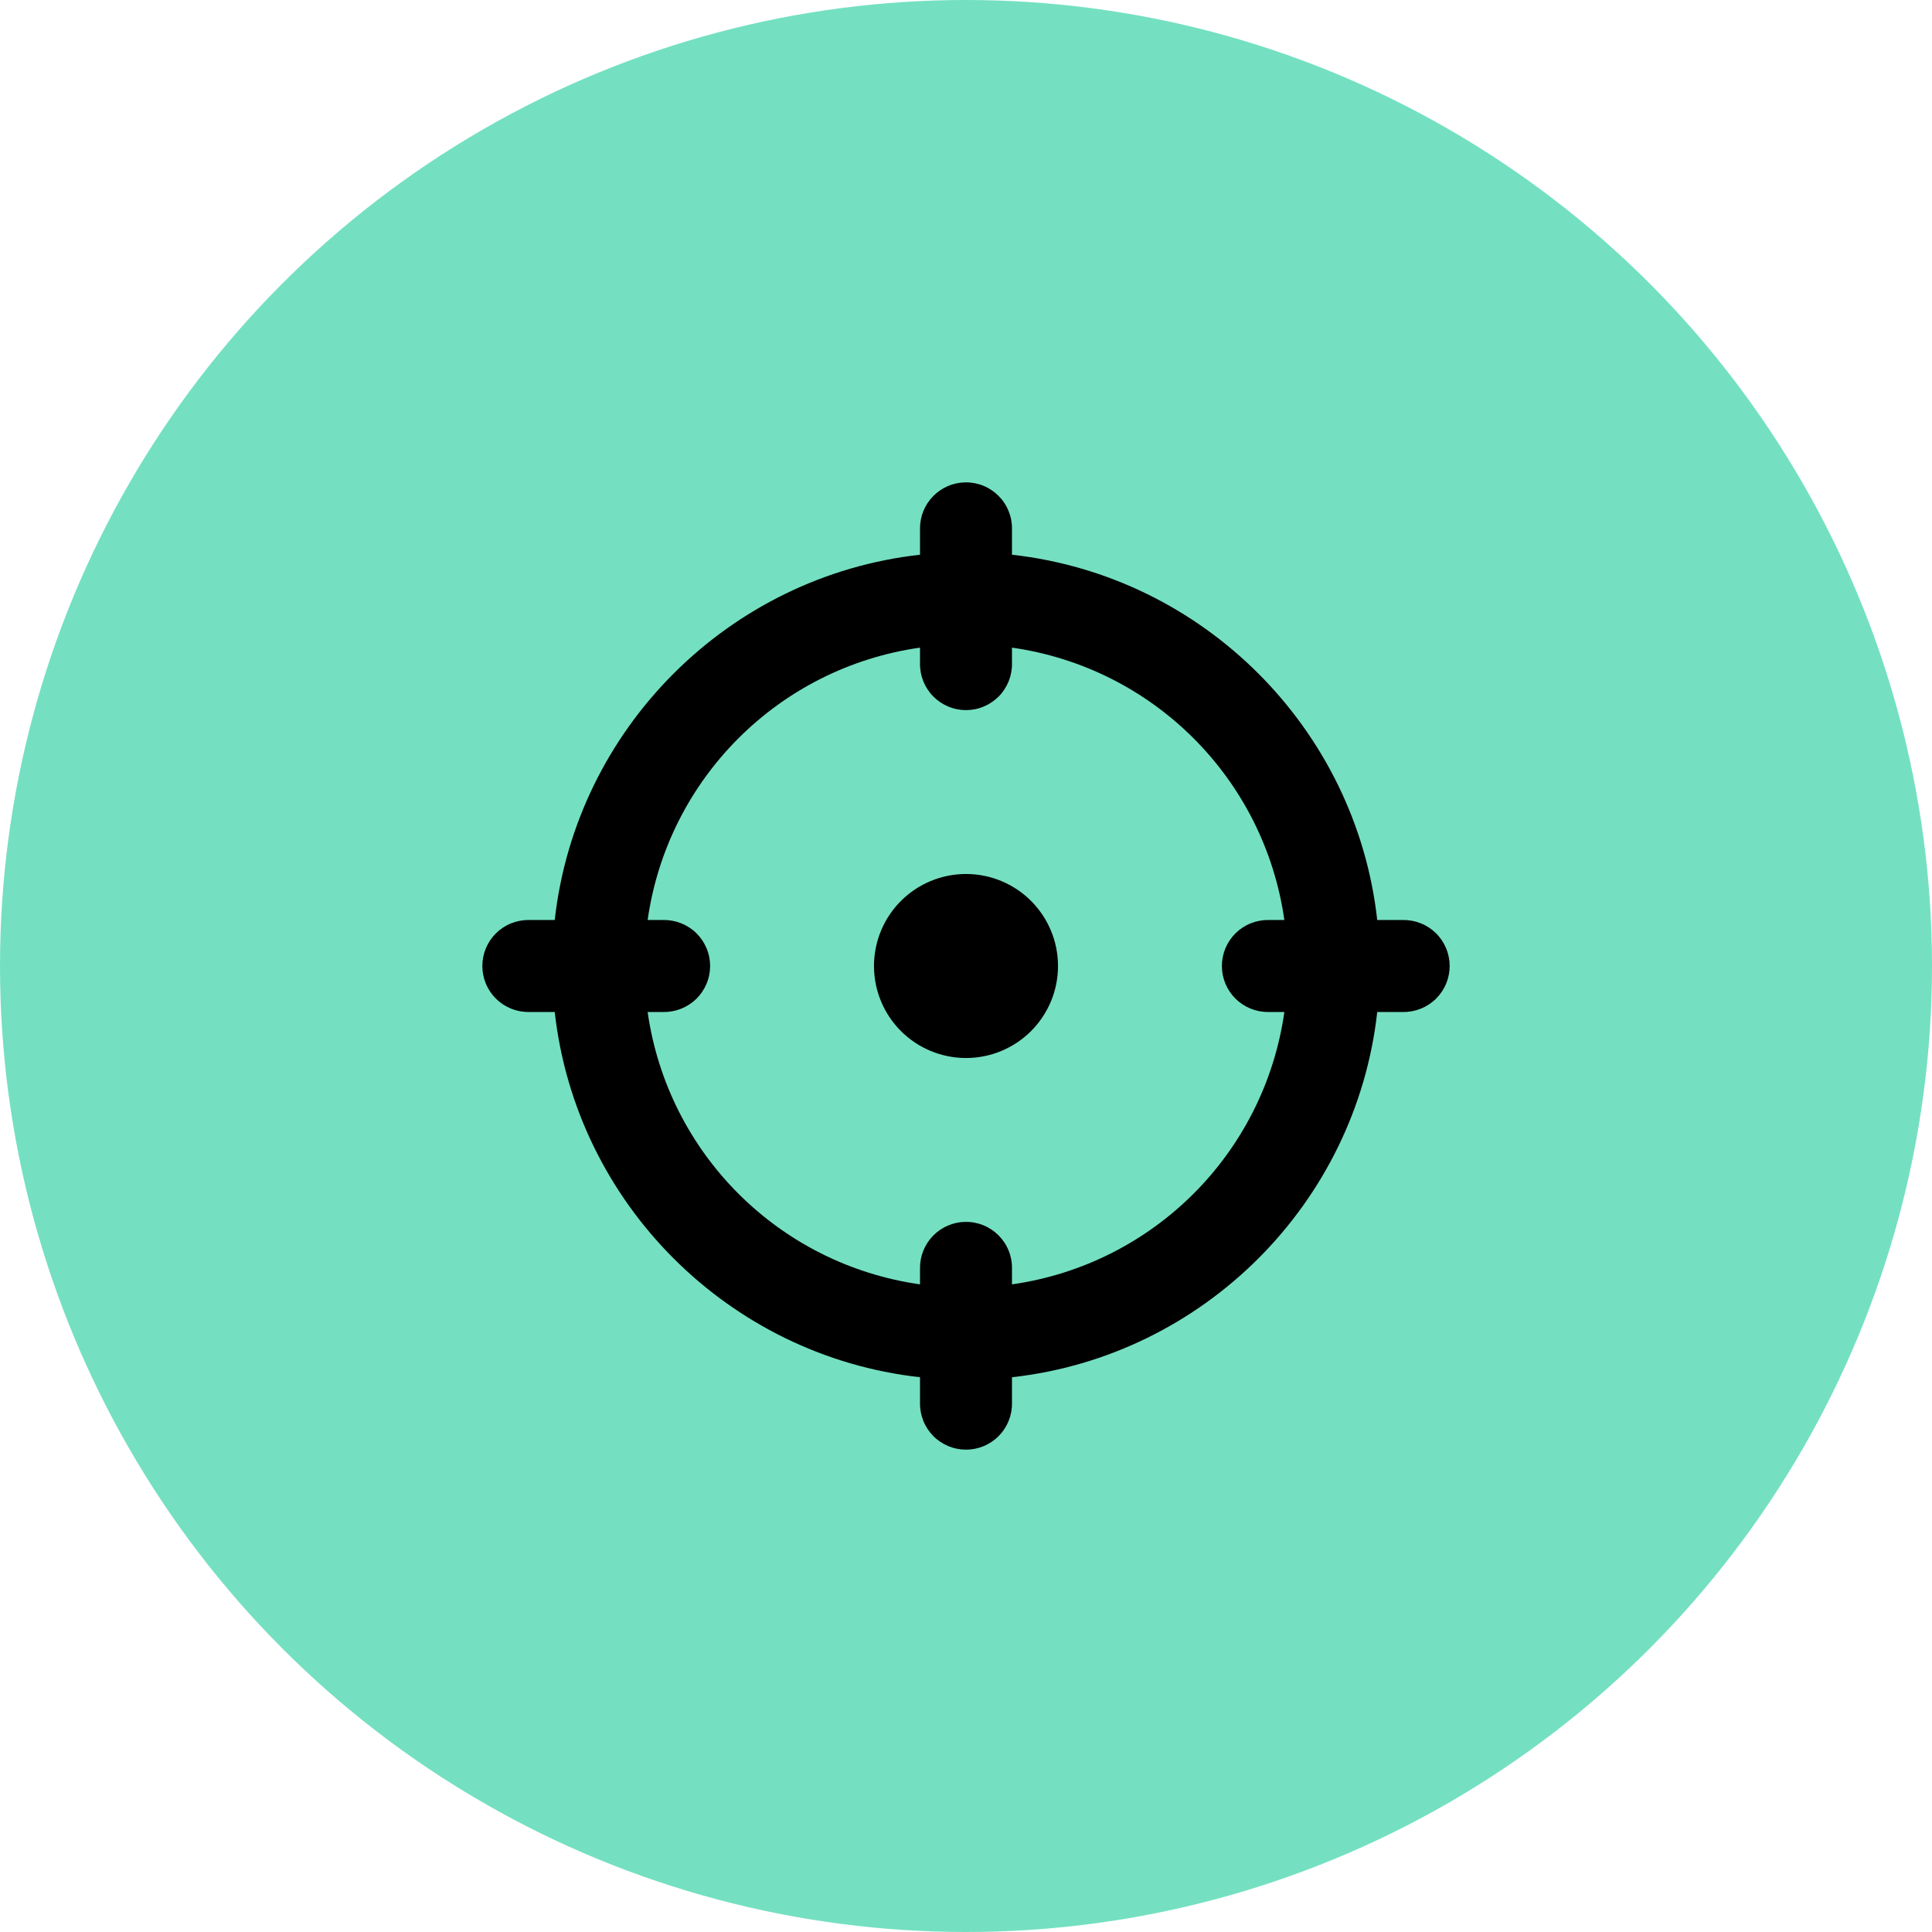
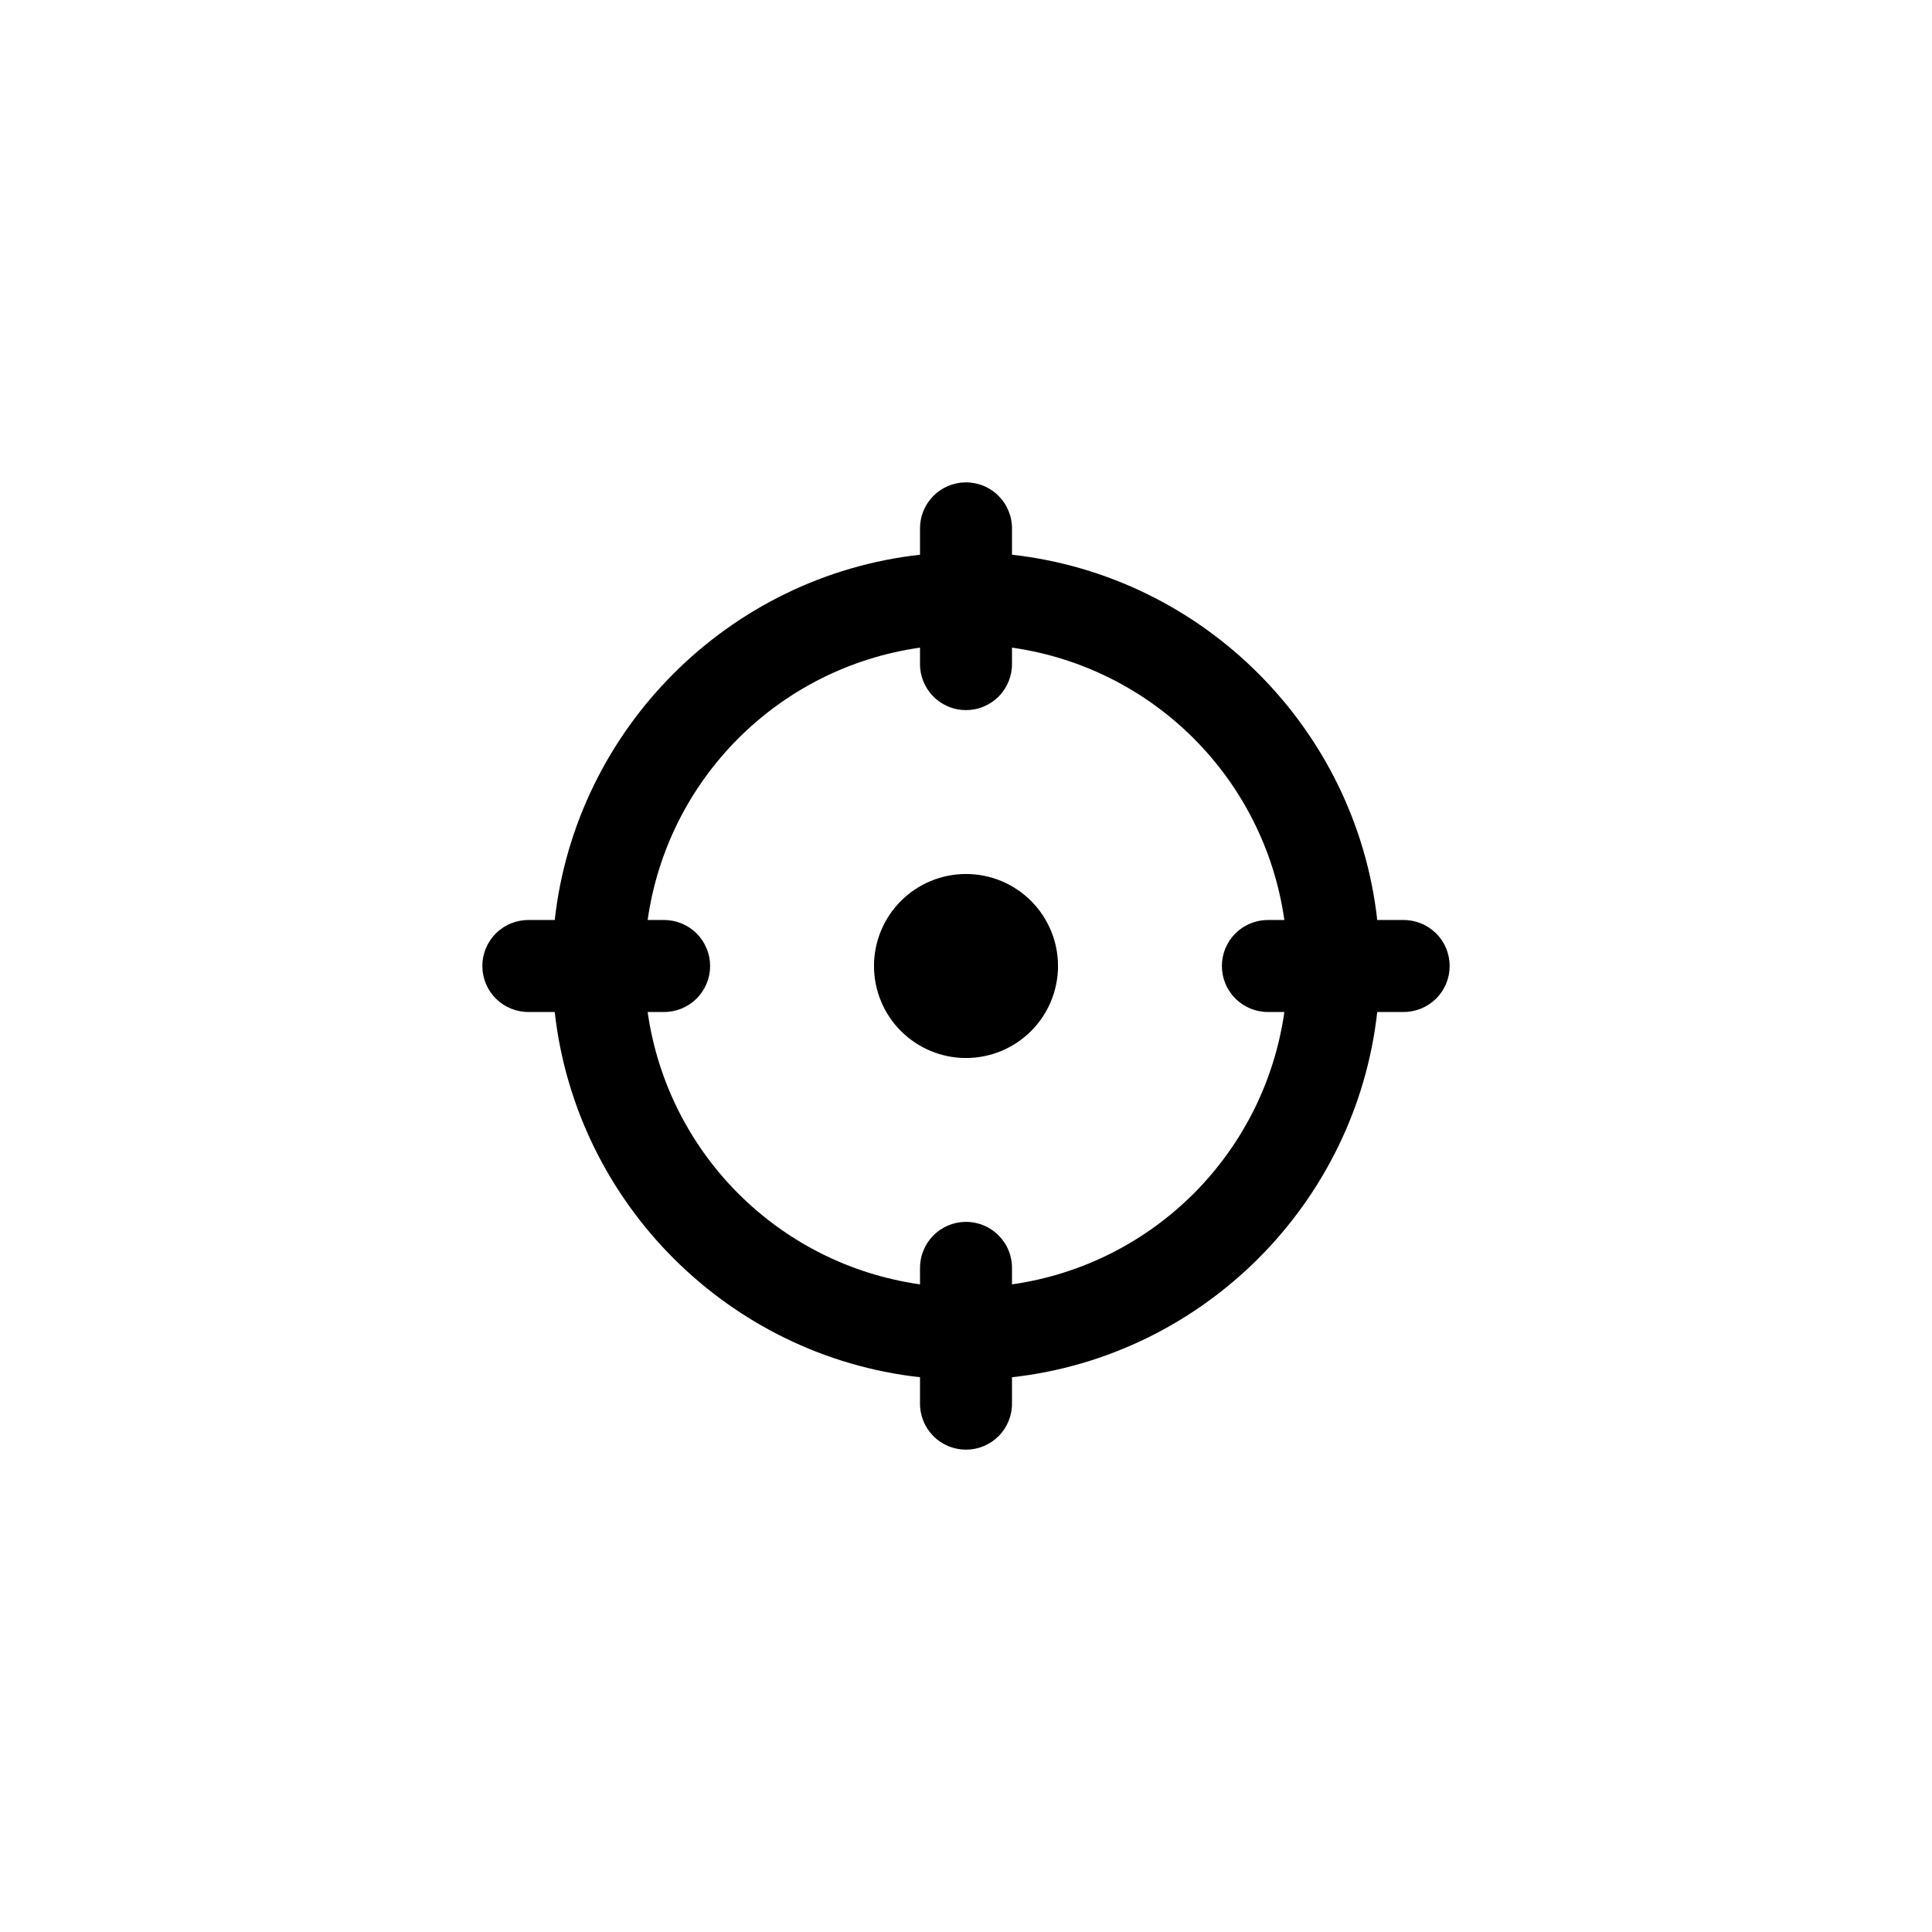
<svg xmlns="http://www.w3.org/2000/svg" width="56" height="56" viewBox="0 0 56 56" fill="none">
-   <circle cx="28" cy="28" r="28" fill="#74E0C1" />
  <path d="M27.98 13.982C27.627 13.987 27.29 14.132 27.044 14.386C26.797 14.639 26.662 14.98 26.667 15.333V16.079C21.118 16.698 16.698 21.118 16.079 26.667H15.333C15.157 26.664 14.981 26.697 14.817 26.763C14.653 26.828 14.504 26.926 14.378 27.05C14.252 27.174 14.152 27.322 14.084 27.485C14.016 27.648 13.981 27.823 13.981 28C13.981 28.177 14.016 28.352 14.084 28.515C14.152 28.678 14.252 28.825 14.378 28.95C14.504 29.073 14.653 29.171 14.817 29.237C14.981 29.303 15.157 29.336 15.333 29.333H16.079C16.698 34.882 21.118 39.302 26.667 39.92V40.667C26.664 40.843 26.697 41.019 26.763 41.183C26.828 41.347 26.926 41.496 27.05 41.622C27.174 41.748 27.322 41.847 27.485 41.916C27.648 41.984 27.823 42.019 28 42.019C28.177 42.019 28.352 41.984 28.515 41.916C28.678 41.847 28.825 41.748 28.95 41.622C29.074 41.496 29.171 41.347 29.237 41.183C29.303 41.019 29.336 40.843 29.333 40.667V39.92C34.882 39.302 39.302 34.882 39.92 29.333H40.667C40.843 29.336 41.019 29.303 41.183 29.237C41.347 29.171 41.496 29.073 41.622 28.95C41.748 28.825 41.847 28.678 41.916 28.515C41.984 28.352 42.019 28.177 42.019 28C42.019 27.823 41.984 27.648 41.916 27.485C41.847 27.322 41.748 27.174 41.622 27.05C41.496 26.926 41.347 26.828 41.183 26.763C41.019 26.697 40.843 26.664 40.667 26.667H39.92C39.302 21.118 34.882 16.698 29.333 16.079V15.333C29.336 15.155 29.302 14.978 29.235 14.813C29.168 14.648 29.069 14.498 28.942 14.372C28.816 14.246 28.666 14.146 28.501 14.079C28.336 14.012 28.159 13.979 27.98 13.982ZM26.667 18.772V19.23C26.664 19.407 26.697 19.582 26.763 19.747C26.828 19.91 26.926 20.06 27.05 20.186C27.174 20.311 27.322 20.411 27.485 20.479C27.648 20.548 27.823 20.583 28 20.583C28.177 20.583 28.352 20.548 28.515 20.479C28.678 20.411 28.825 20.311 28.95 20.186C29.074 20.06 29.171 19.91 29.237 19.747C29.303 19.582 29.336 19.407 29.333 19.23V18.772C33.429 19.355 36.645 22.57 37.228 26.667H36.77C36.593 26.664 36.417 26.697 36.253 26.763C36.09 26.828 35.94 26.926 35.814 27.05C35.689 27.174 35.589 27.322 35.52 27.485C35.452 27.648 35.417 27.823 35.417 28C35.417 28.177 35.452 28.352 35.52 28.515C35.589 28.678 35.689 28.825 35.814 28.95C35.94 29.073 36.09 29.171 36.253 29.237C36.417 29.303 36.593 29.336 36.77 29.333H37.228C36.645 33.429 33.429 36.645 29.333 37.228V36.77C29.336 36.591 29.303 36.414 29.236 36.249C29.169 36.083 29.069 35.933 28.943 35.807C28.817 35.681 28.666 35.581 28.501 35.514C28.336 35.447 28.159 35.414 27.98 35.417C27.805 35.419 27.632 35.456 27.472 35.526C27.311 35.595 27.165 35.695 27.043 35.821C26.921 35.947 26.825 36.095 26.761 36.258C26.696 36.42 26.664 36.594 26.667 36.77V37.228C22.57 36.645 19.355 33.429 18.772 29.333H19.23C19.407 29.336 19.582 29.303 19.747 29.237C19.91 29.171 20.06 29.073 20.186 28.95C20.311 28.825 20.411 28.678 20.479 28.515C20.548 28.352 20.583 28.177 20.583 28C20.583 27.823 20.548 27.648 20.479 27.485C20.411 27.322 20.311 27.174 20.186 27.05C20.06 26.926 19.91 26.828 19.747 26.763C19.582 26.697 19.407 26.664 19.23 26.667H18.772C19.355 22.57 22.57 19.355 26.667 18.772ZM28 25.333C27.293 25.333 26.614 25.614 26.114 26.114C25.614 26.614 25.333 27.293 25.333 28C25.333 28.707 25.614 29.386 26.114 29.886C26.614 30.386 27.293 30.667 28 30.667C28.707 30.667 29.386 30.386 29.886 29.886C30.386 29.386 30.667 28.707 30.667 28C30.667 27.293 30.386 26.614 29.886 26.114C29.386 25.614 28.707 25.333 28 25.333Z" fill="black" />
</svg>